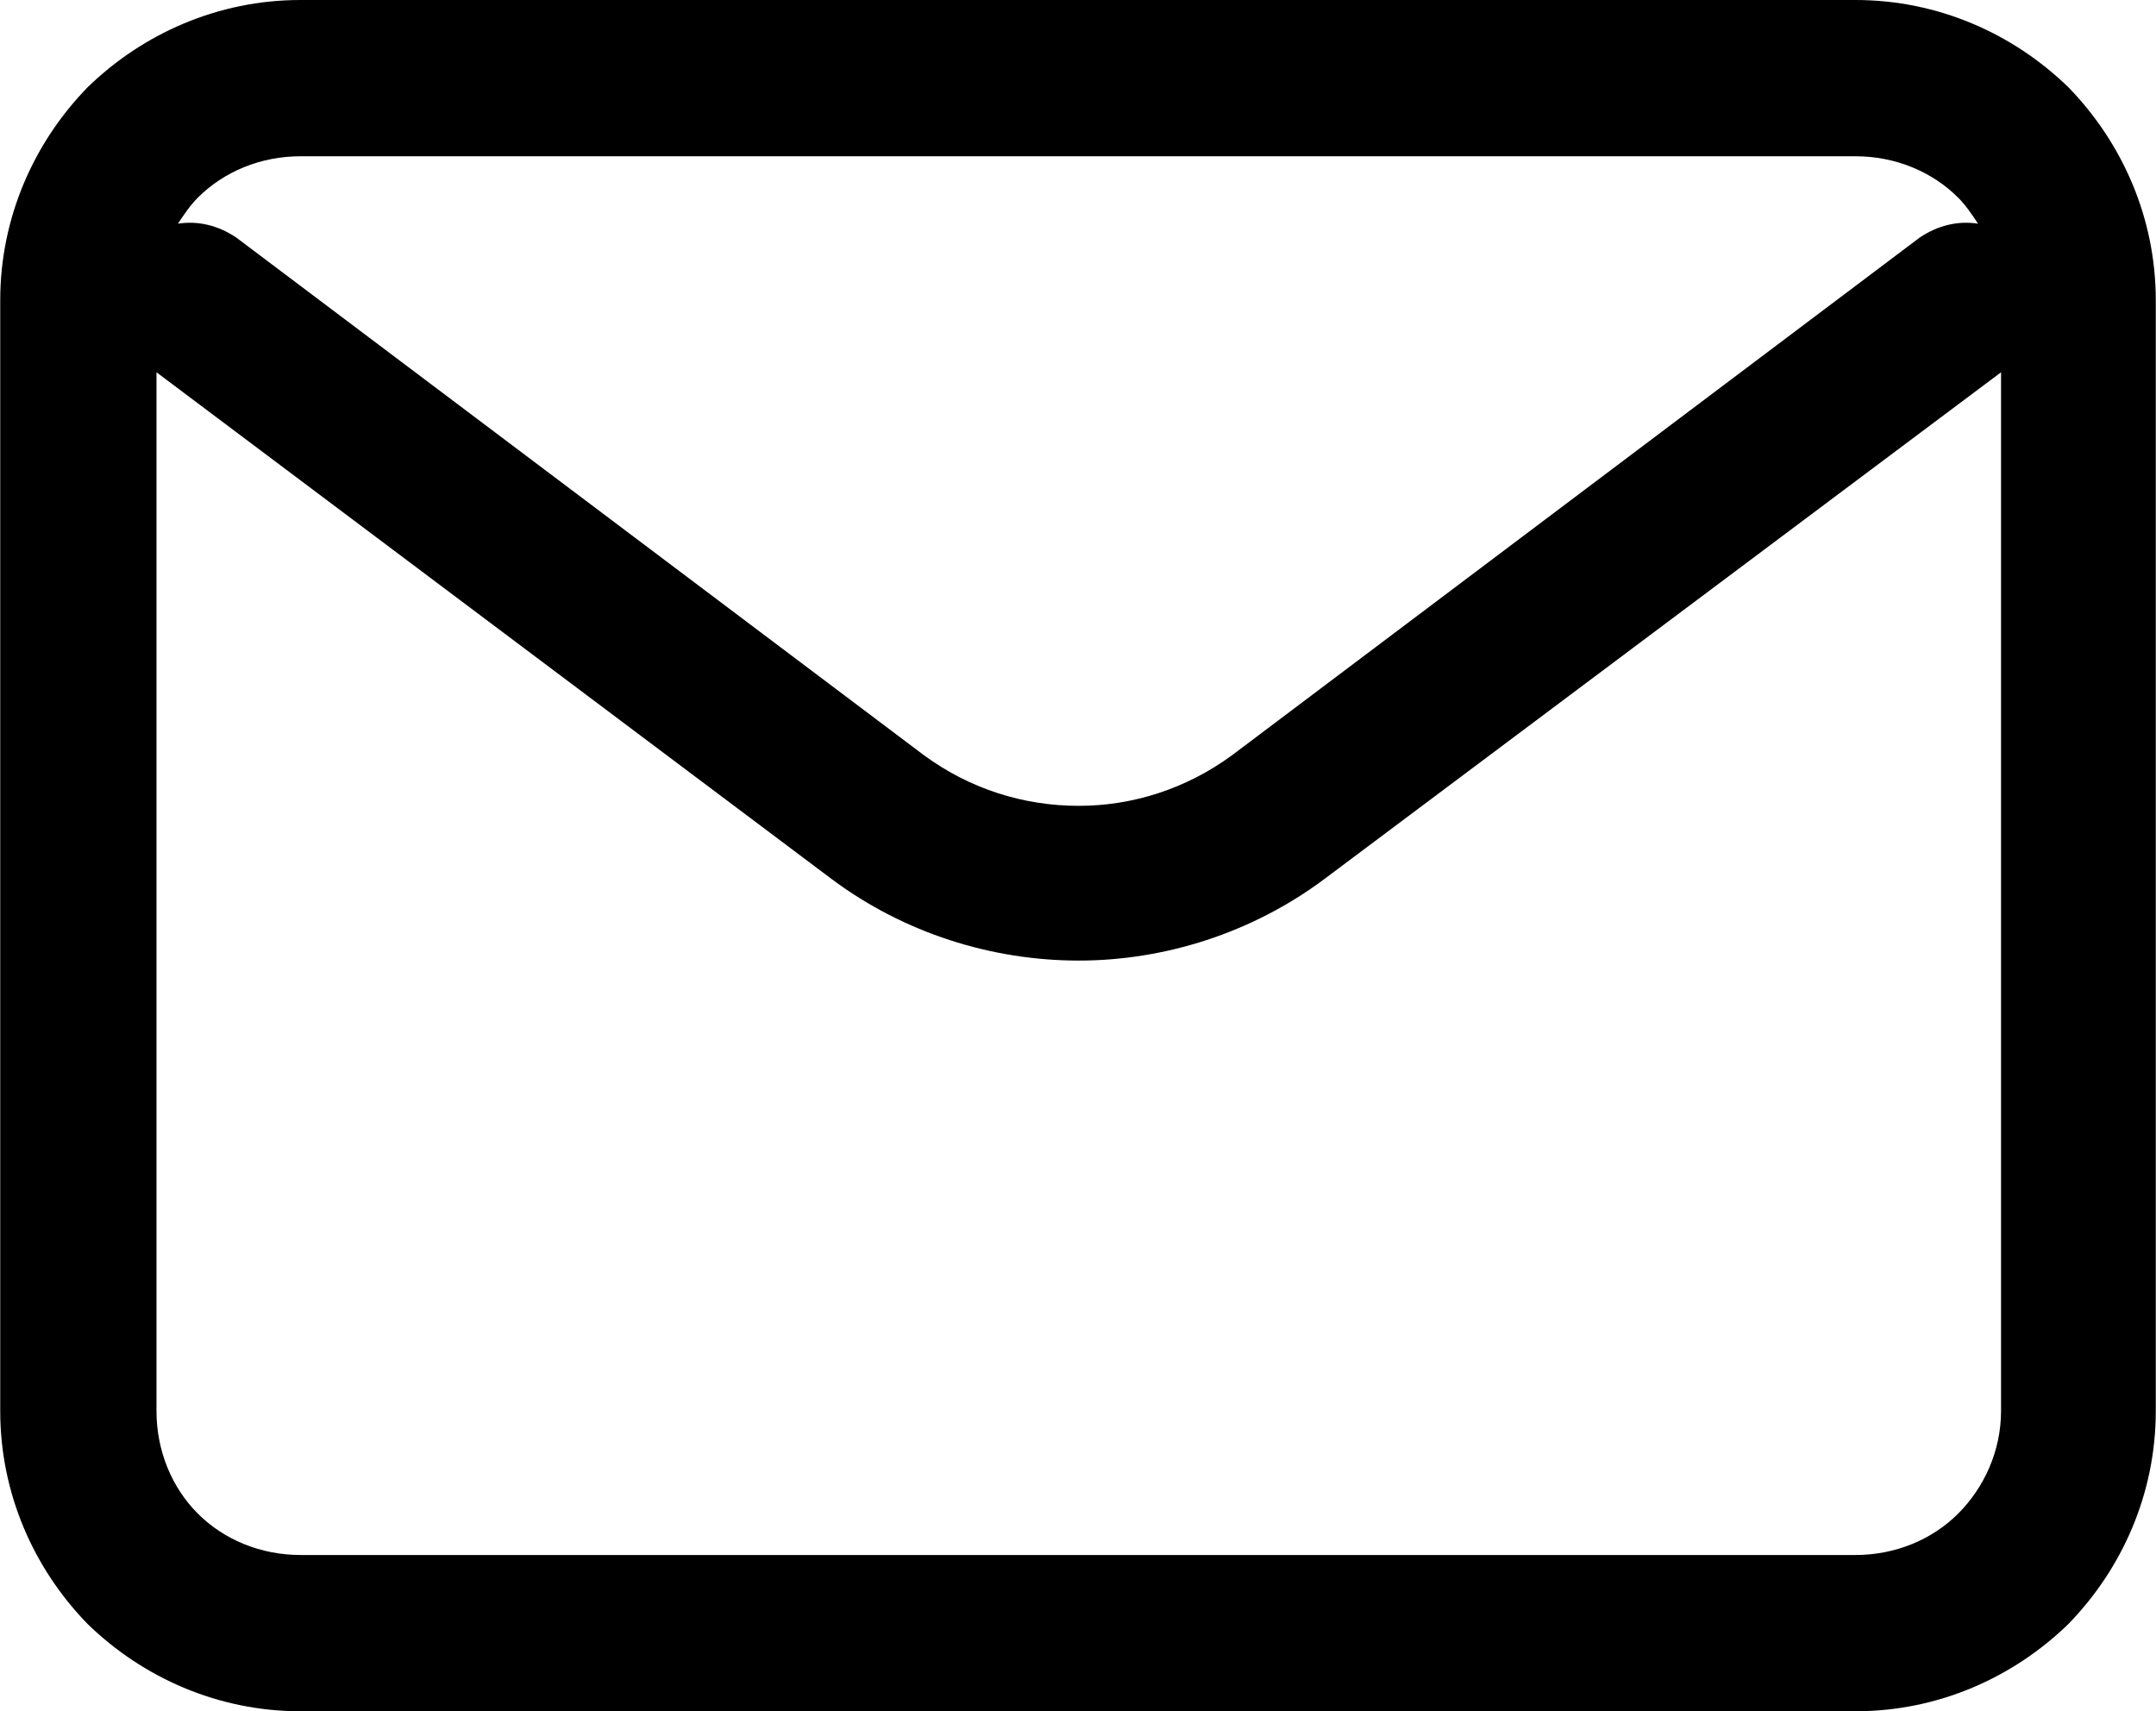
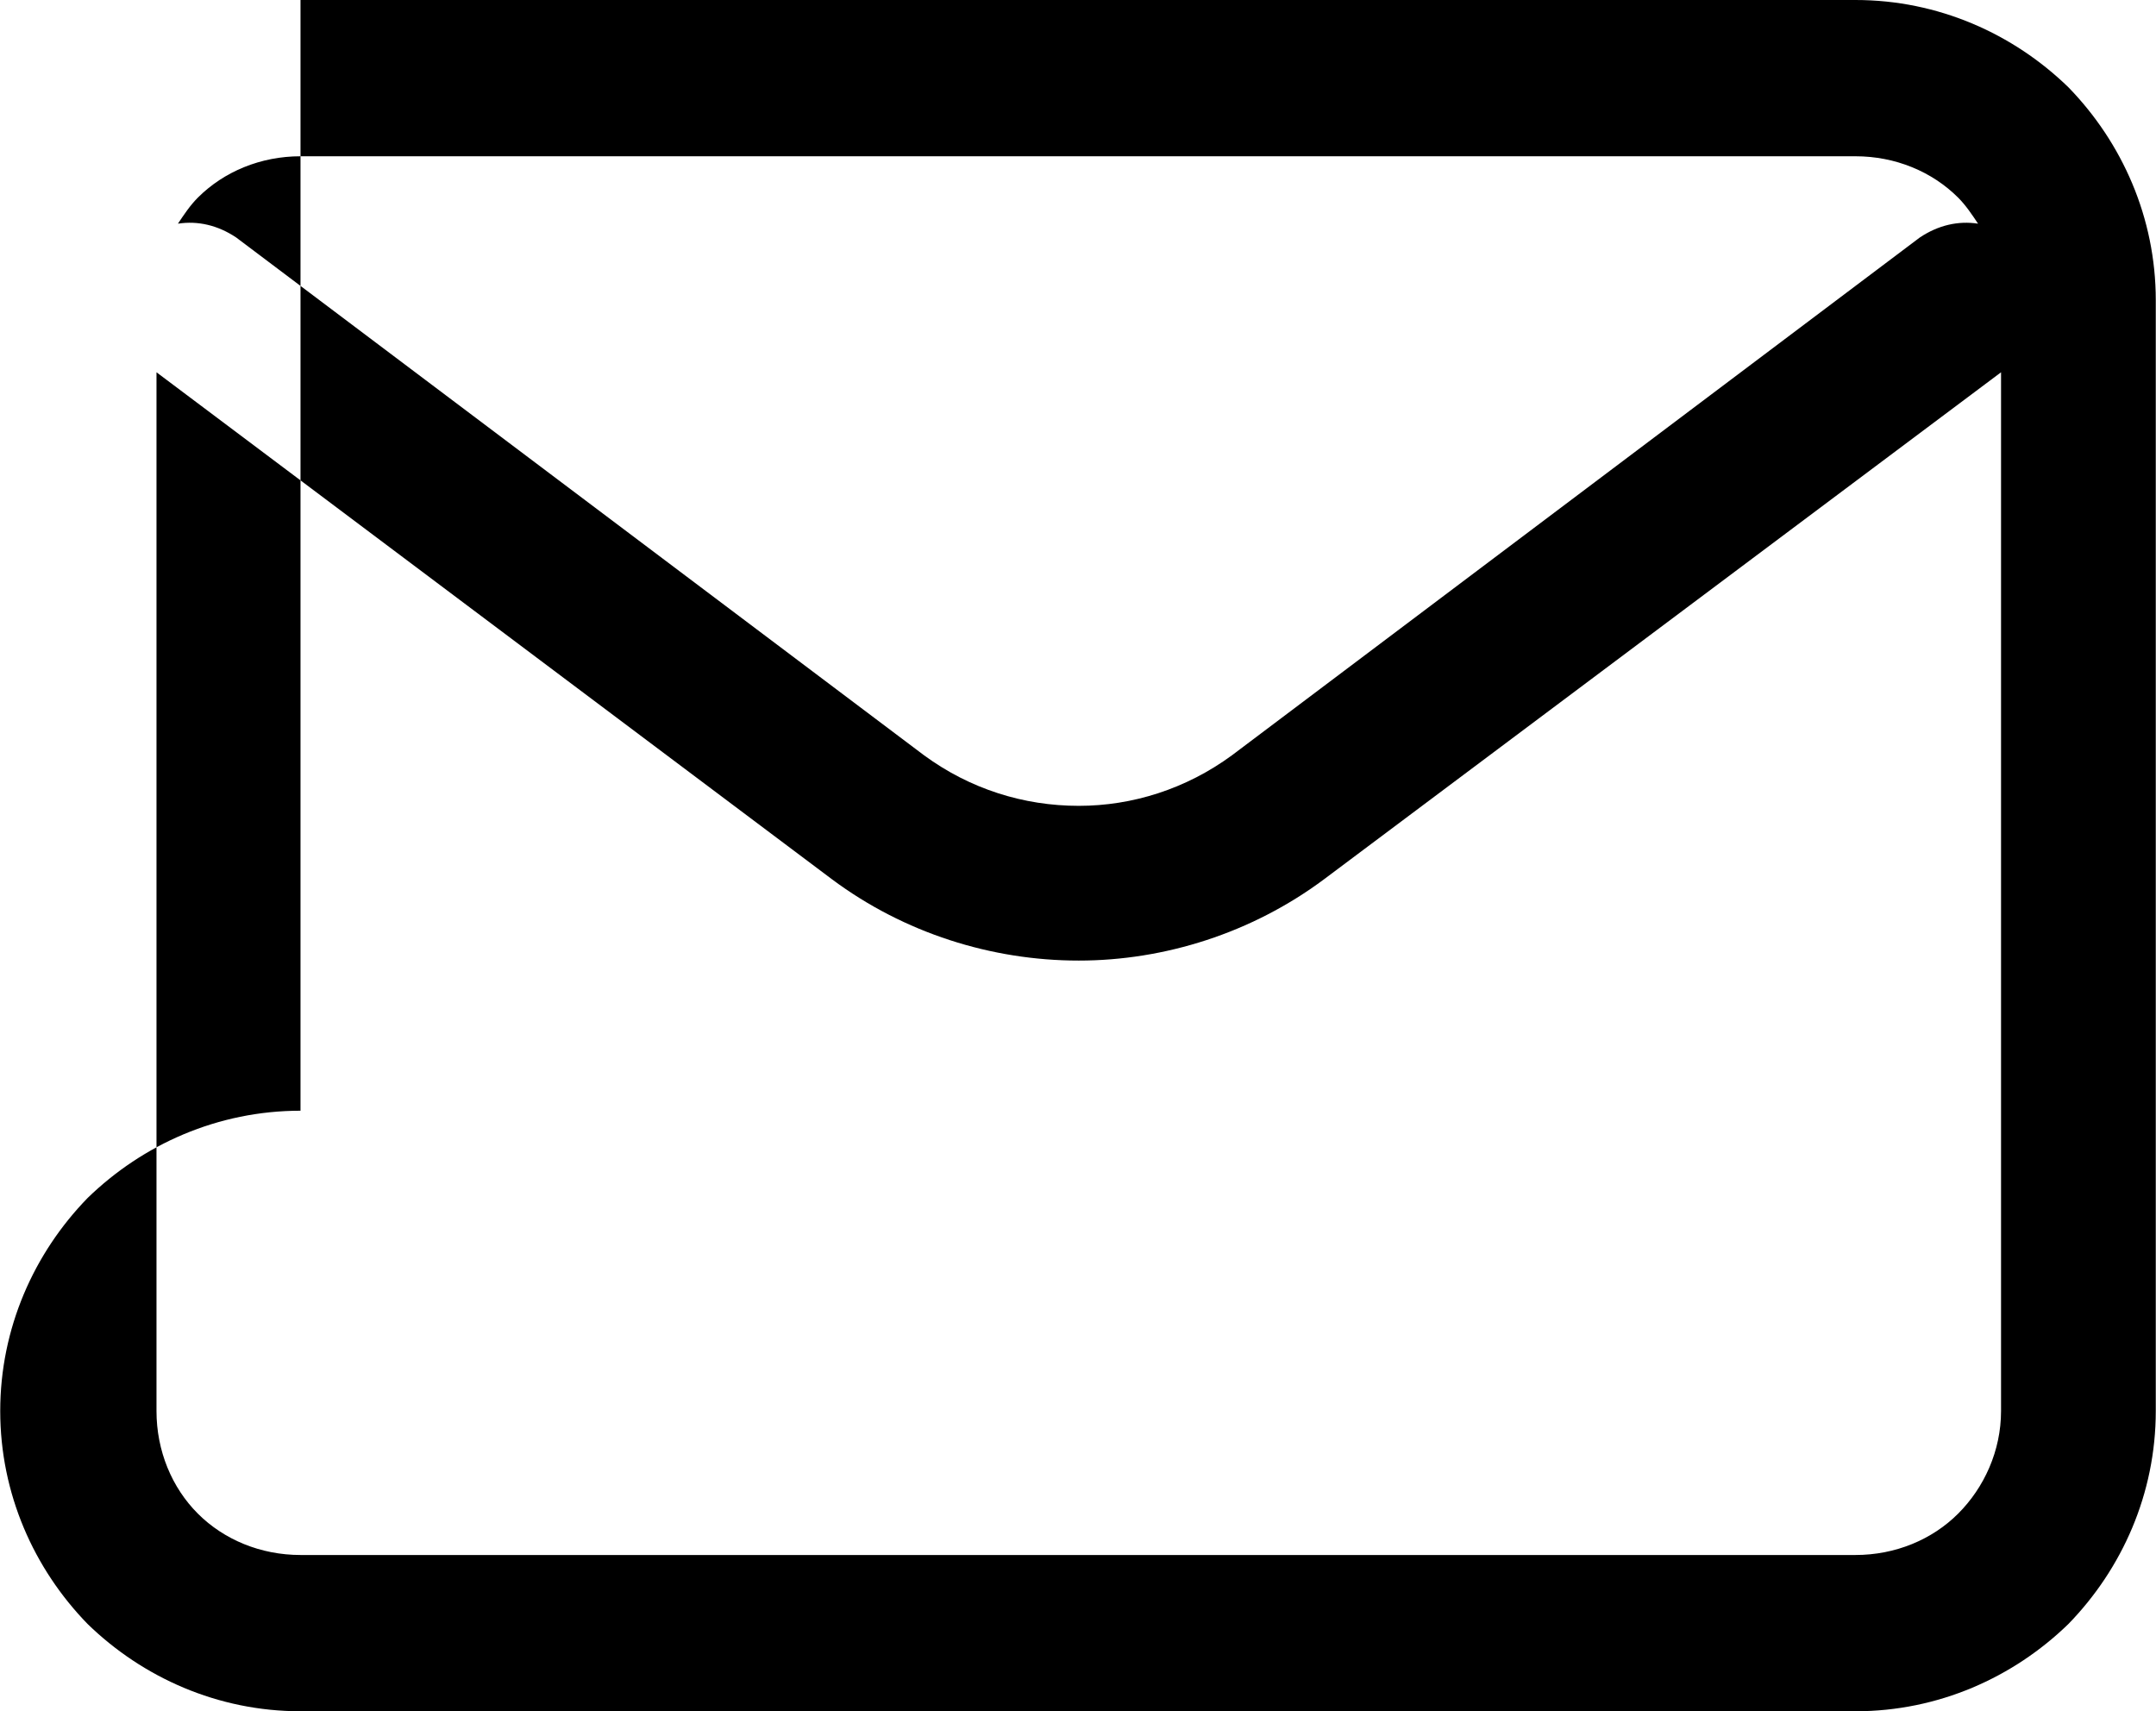
<svg xmlns="http://www.w3.org/2000/svg" xml:space="preserve" width="446px" height="354px" version="1.1" style="shape-rendering:geometricPrecision; text-rendering:geometricPrecision; image-rendering:optimizeQuality; fill-rule:evenodd; clip-rule:evenodd" viewBox="0 0 14.07 11.17">
  <defs>
    <style type="text/css">
   
    .fil0 {fill:black;fill-rule:nonzero}
   
  </style>
  </defs>
  <g id="Plan_x0020_1">
-     <path class="fil0" d="M1.16 1.46c0.13,-0.02 0.26,0.01 0.38,0.09l4.49 3.38c0.3,0.22 0.65,0.33 1.01,0.33 0.35,0 0.7,-0.11 1,-0.33l4.49 -3.38c0.12,-0.08 0.25,-0.11 0.38,-0.09 -0.04,-0.06 -0.08,-0.12 -0.13,-0.17 -0.17,-0.17 -0.41,-0.27 -0.67,-0.27l-10.15 0c-0.26,0 -0.5,0.1 -0.67,0.27 -0.05,0.05 -0.09,0.11 -0.13,0.17zm4.27 4.28l-4.41 -3.31 0 6.78c0,0.26 0.1,0.5 0.27,0.67 0.17,0.17 0.41,0.27 0.67,0.27l10.15 0c0.26,0 0.5,-0.1 0.67,-0.27 0.17,-0.17 0.28,-0.41 0.28,-0.67l0 -6.78 -4.42 3.31c-0.47,0.35 -1.04,0.53 -1.6,0.53 -0.57,0 -1.14,-0.18 -1.61,-0.53zm-3.47 -5.74l10.15 0c0.54,0 1.03,0.22 1.39,0.57 0.35,0.36 0.57,0.85 0.57,1.39l0 7.25c0,0.54 -0.22,1.03 -0.57,1.39 -0.36,0.35 -0.85,0.57 -1.39,0.57l-10.15 0c-0.54,0 -1.03,-0.22 -1.39,-0.57 -0.35,-0.36 -0.57,-0.85 -0.57,-1.39l0 -7.25c0,-0.54 0.22,-1.03 0.57,-1.39 0.36,-0.35 0.85,-0.57 1.39,-0.57z" />
+     <path class="fil0" d="M1.16 1.46c0.13,-0.02 0.26,0.01 0.38,0.09l4.49 3.38c0.3,0.22 0.65,0.33 1.01,0.33 0.35,0 0.7,-0.11 1,-0.33l4.49 -3.38c0.12,-0.08 0.25,-0.11 0.38,-0.09 -0.04,-0.06 -0.08,-0.12 -0.13,-0.17 -0.17,-0.17 -0.41,-0.27 -0.67,-0.27l-10.15 0c-0.26,0 -0.5,0.1 -0.67,0.27 -0.05,0.05 -0.09,0.11 -0.13,0.17zm4.27 4.28l-4.41 -3.31 0 6.78c0,0.26 0.1,0.5 0.27,0.67 0.17,0.17 0.41,0.27 0.67,0.27l10.15 0c0.26,0 0.5,-0.1 0.67,-0.27 0.17,-0.17 0.28,-0.41 0.28,-0.67l0 -6.78 -4.42 3.31c-0.47,0.35 -1.04,0.53 -1.6,0.53 -0.57,0 -1.14,-0.18 -1.61,-0.53zm-3.47 -5.74l10.15 0c0.54,0 1.03,0.22 1.39,0.57 0.35,0.36 0.57,0.85 0.57,1.39l0 7.25c0,0.54 -0.22,1.03 -0.57,1.39 -0.36,0.35 -0.85,0.57 -1.39,0.57l-10.15 0c-0.54,0 -1.03,-0.22 -1.39,-0.57 -0.35,-0.36 -0.57,-0.85 -0.57,-1.39c0,-0.54 0.22,-1.03 0.57,-1.39 0.36,-0.35 0.85,-0.57 1.39,-0.57z" />
  </g>
</svg>